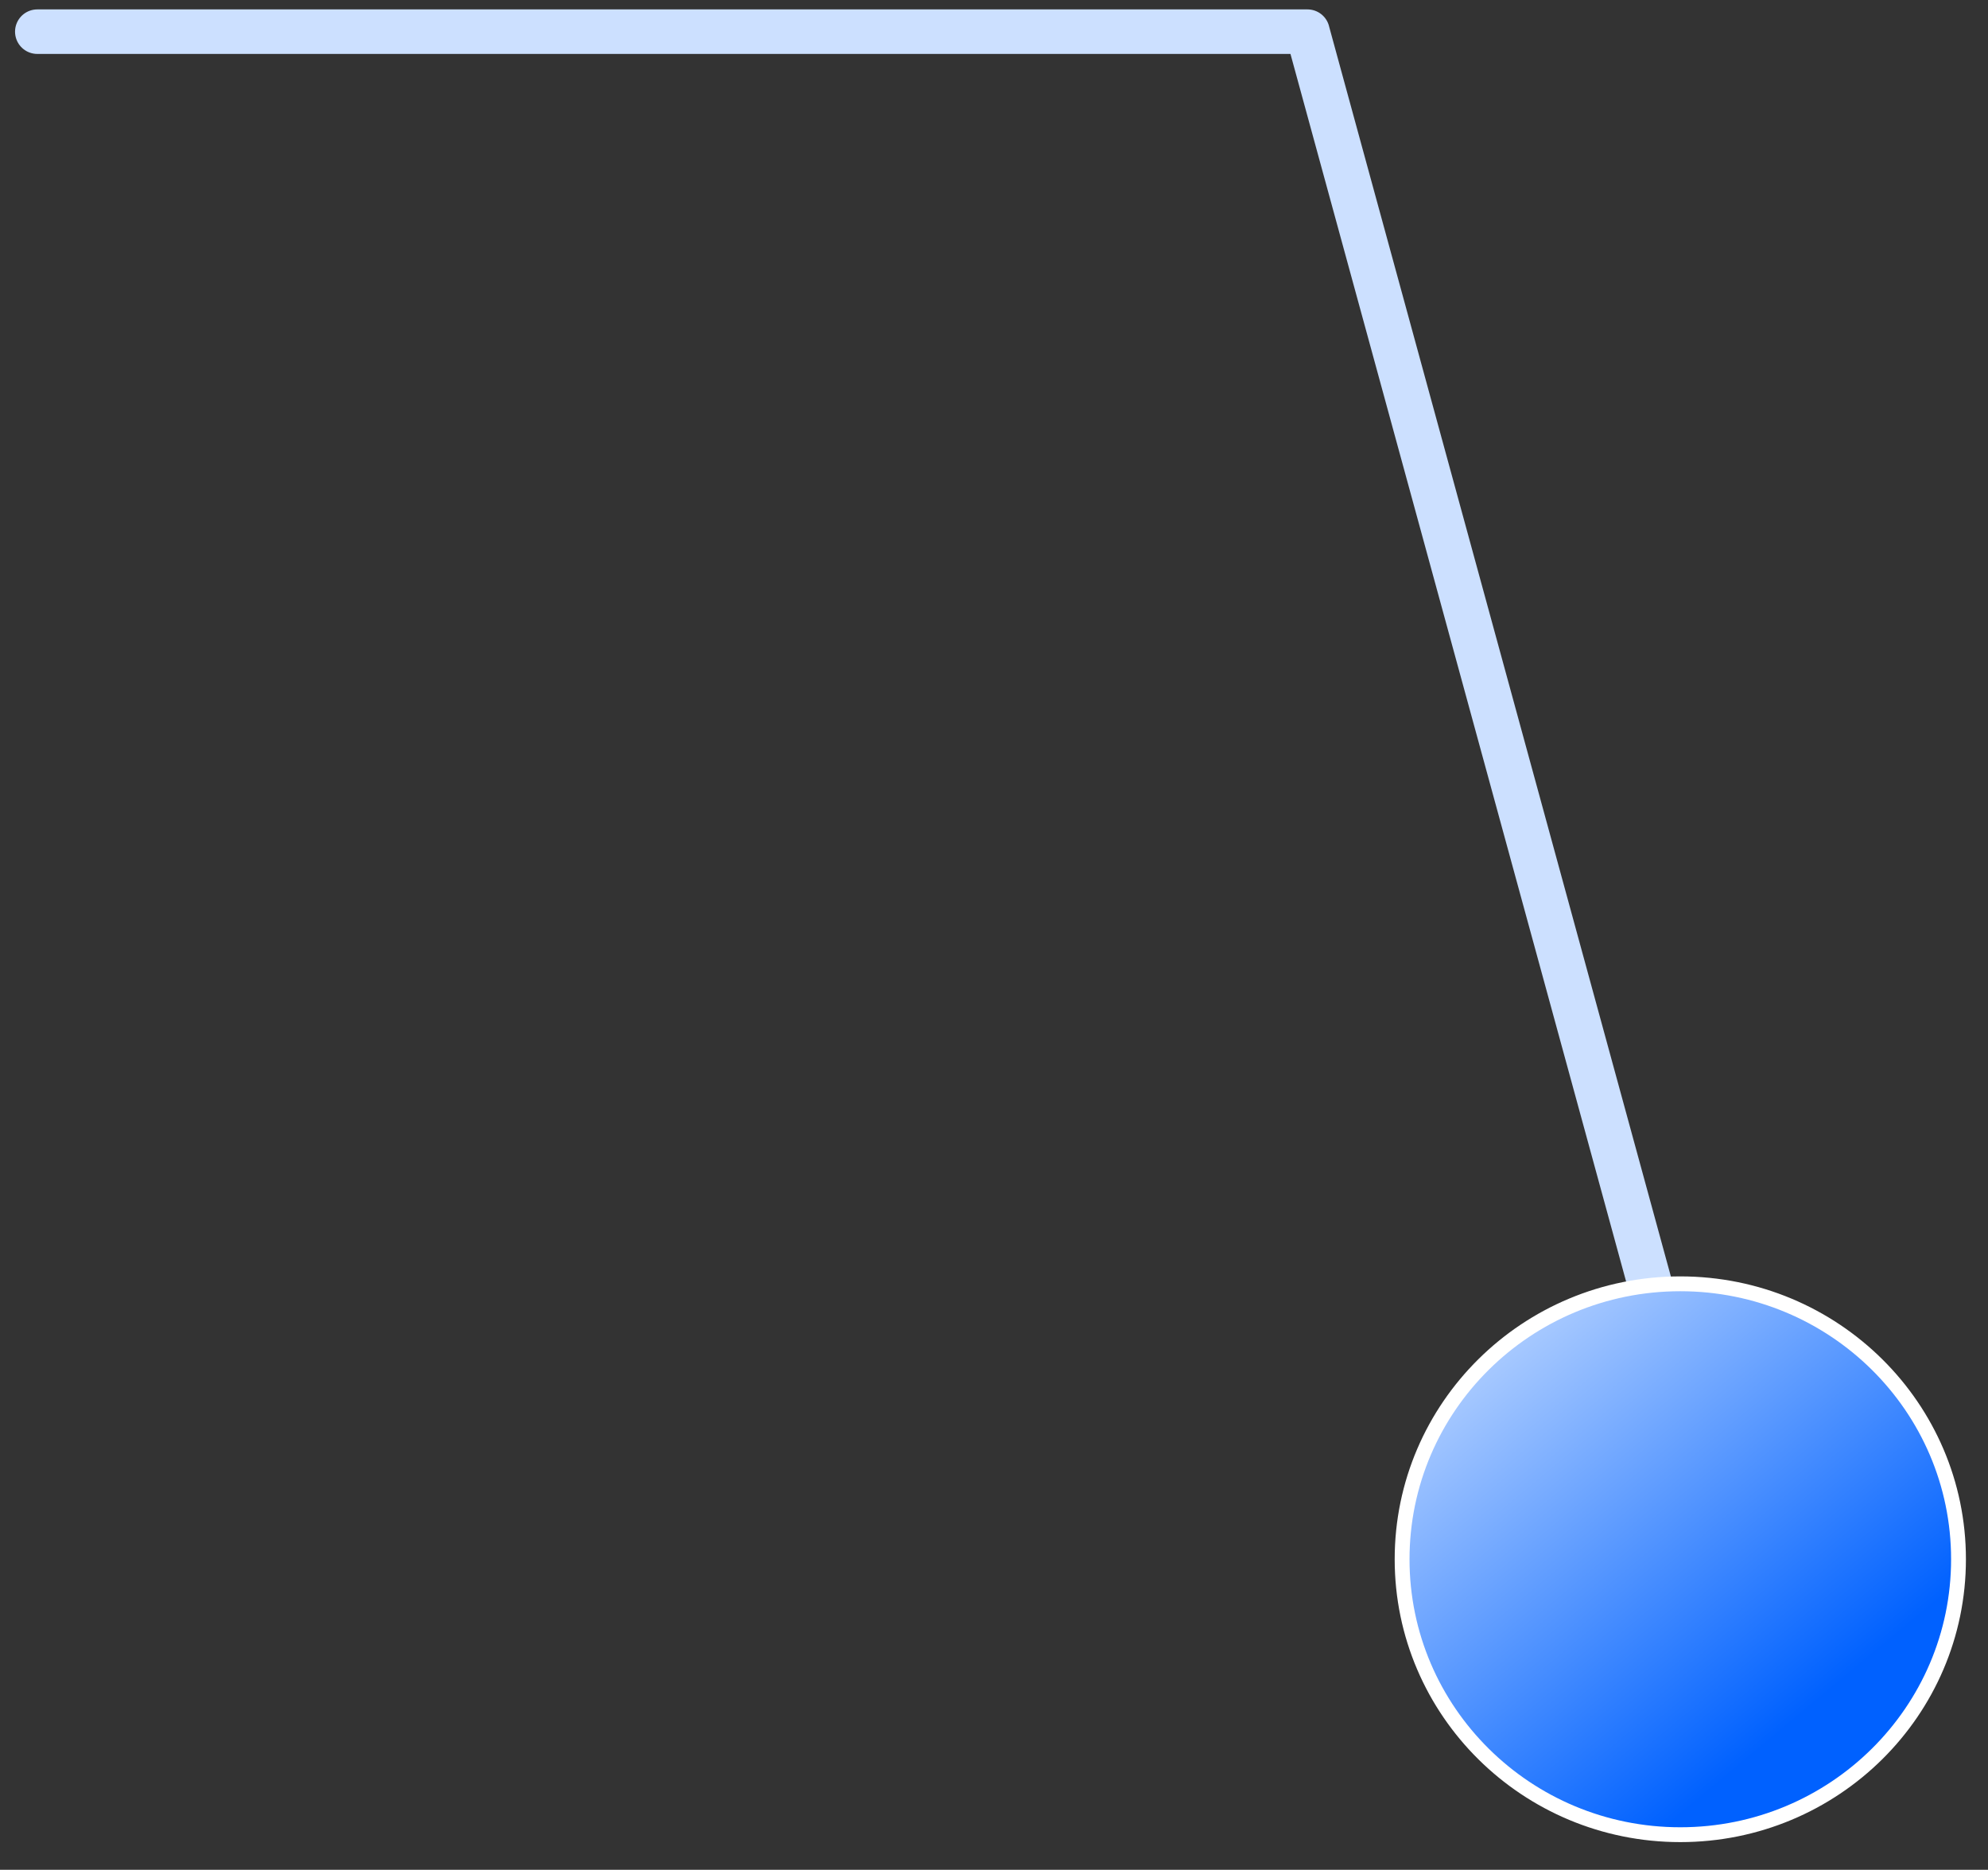
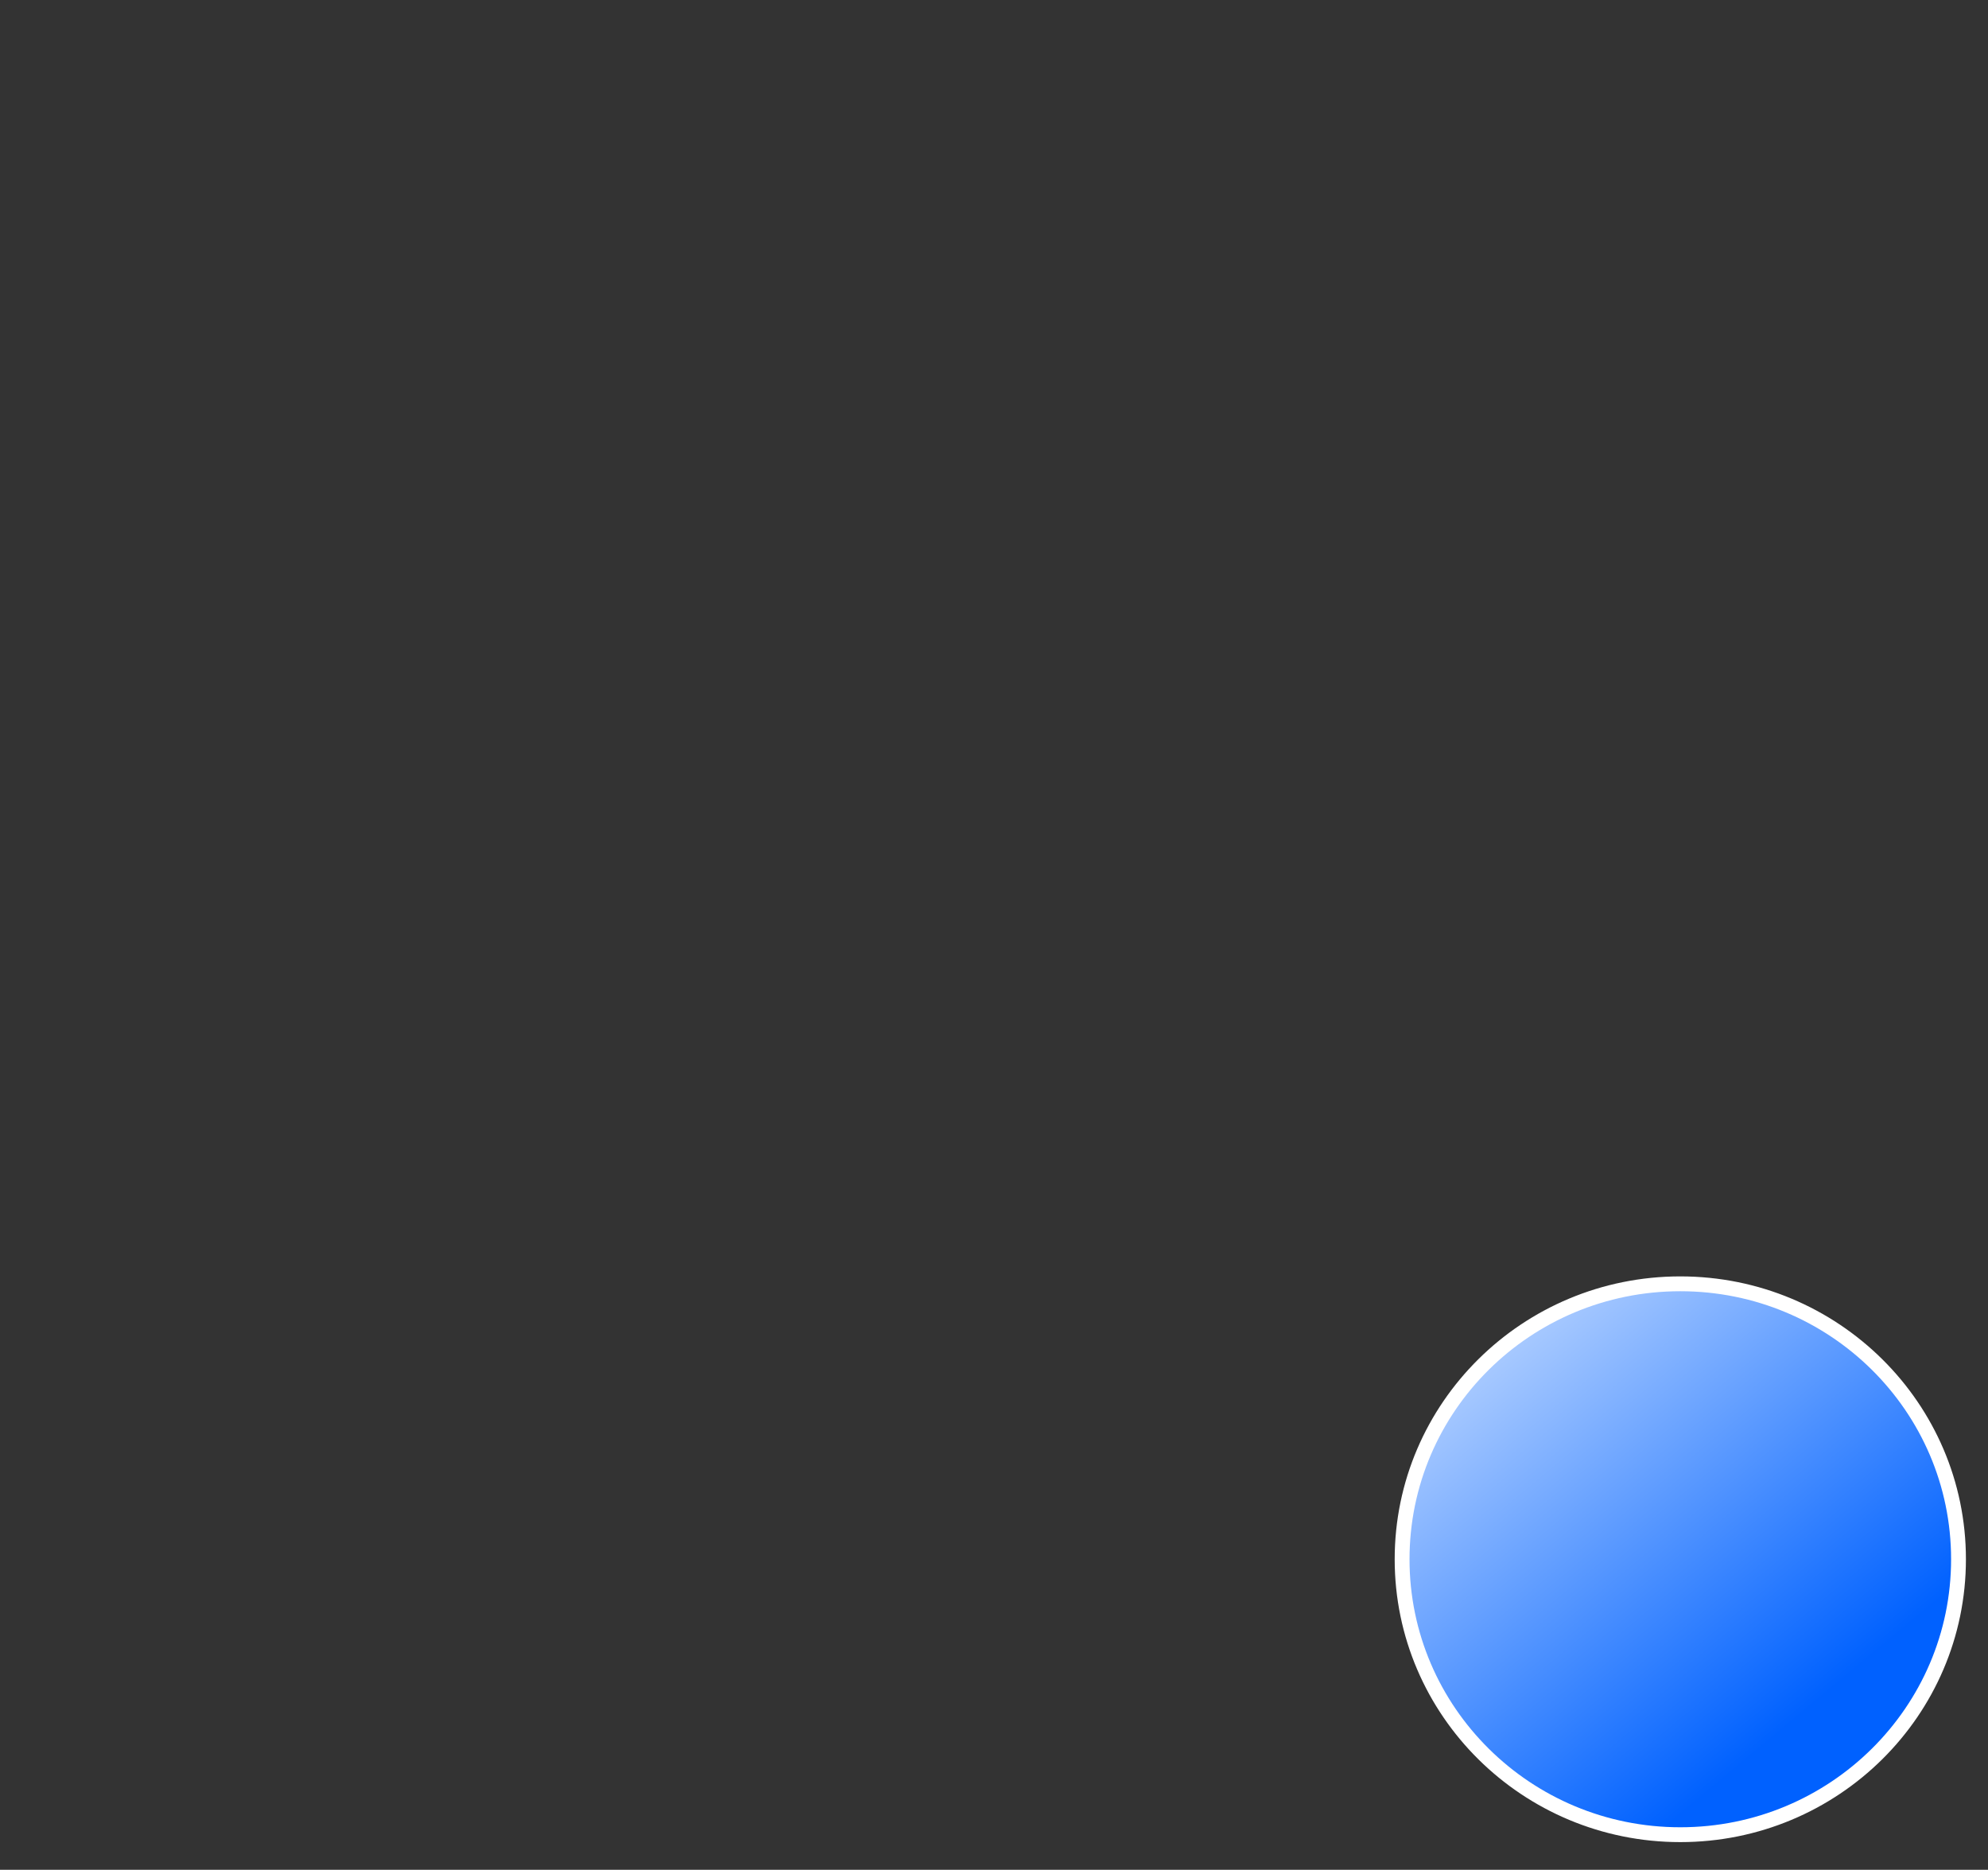
<svg xmlns="http://www.w3.org/2000/svg" width="67" height="63" viewBox="0 0 67 63" fill="none">
  <rect x="0" y="0" width="67" height="63" fill="#333333" stroke="none" />
-   <path d="M56.63 47.014L44.064 1.067M1.257 1.067h42.808" stroke="#CCE0FF" stroke-width="1.5" stroke-linecap="round" stroke-linejoin="round" />
  <path d="M56.63 43.256c5.181 0 9.376 4.157 9.376 9.28 0 5.123-4.195 9.281-9.376 9.281-5.18 0-9.376-4.158-9.376-9.28 0-5.124 4.196-9.281 9.376-9.281z" fill="url(#paint0_linear_356_2330)" stroke="#fff" stroke-width=".5" />
  <defs>
    <linearGradient id="paint0_linear_356_2330" x1="60.794" y1="57.688" x2="48.451" y2="42.884" gradientUnits="userSpaceOnUse">
      <stop stop-color="#0061FF" />
      <stop offset="1" stop-color="#CCE0FF" />
    </linearGradient>
  </defs>
</svg>